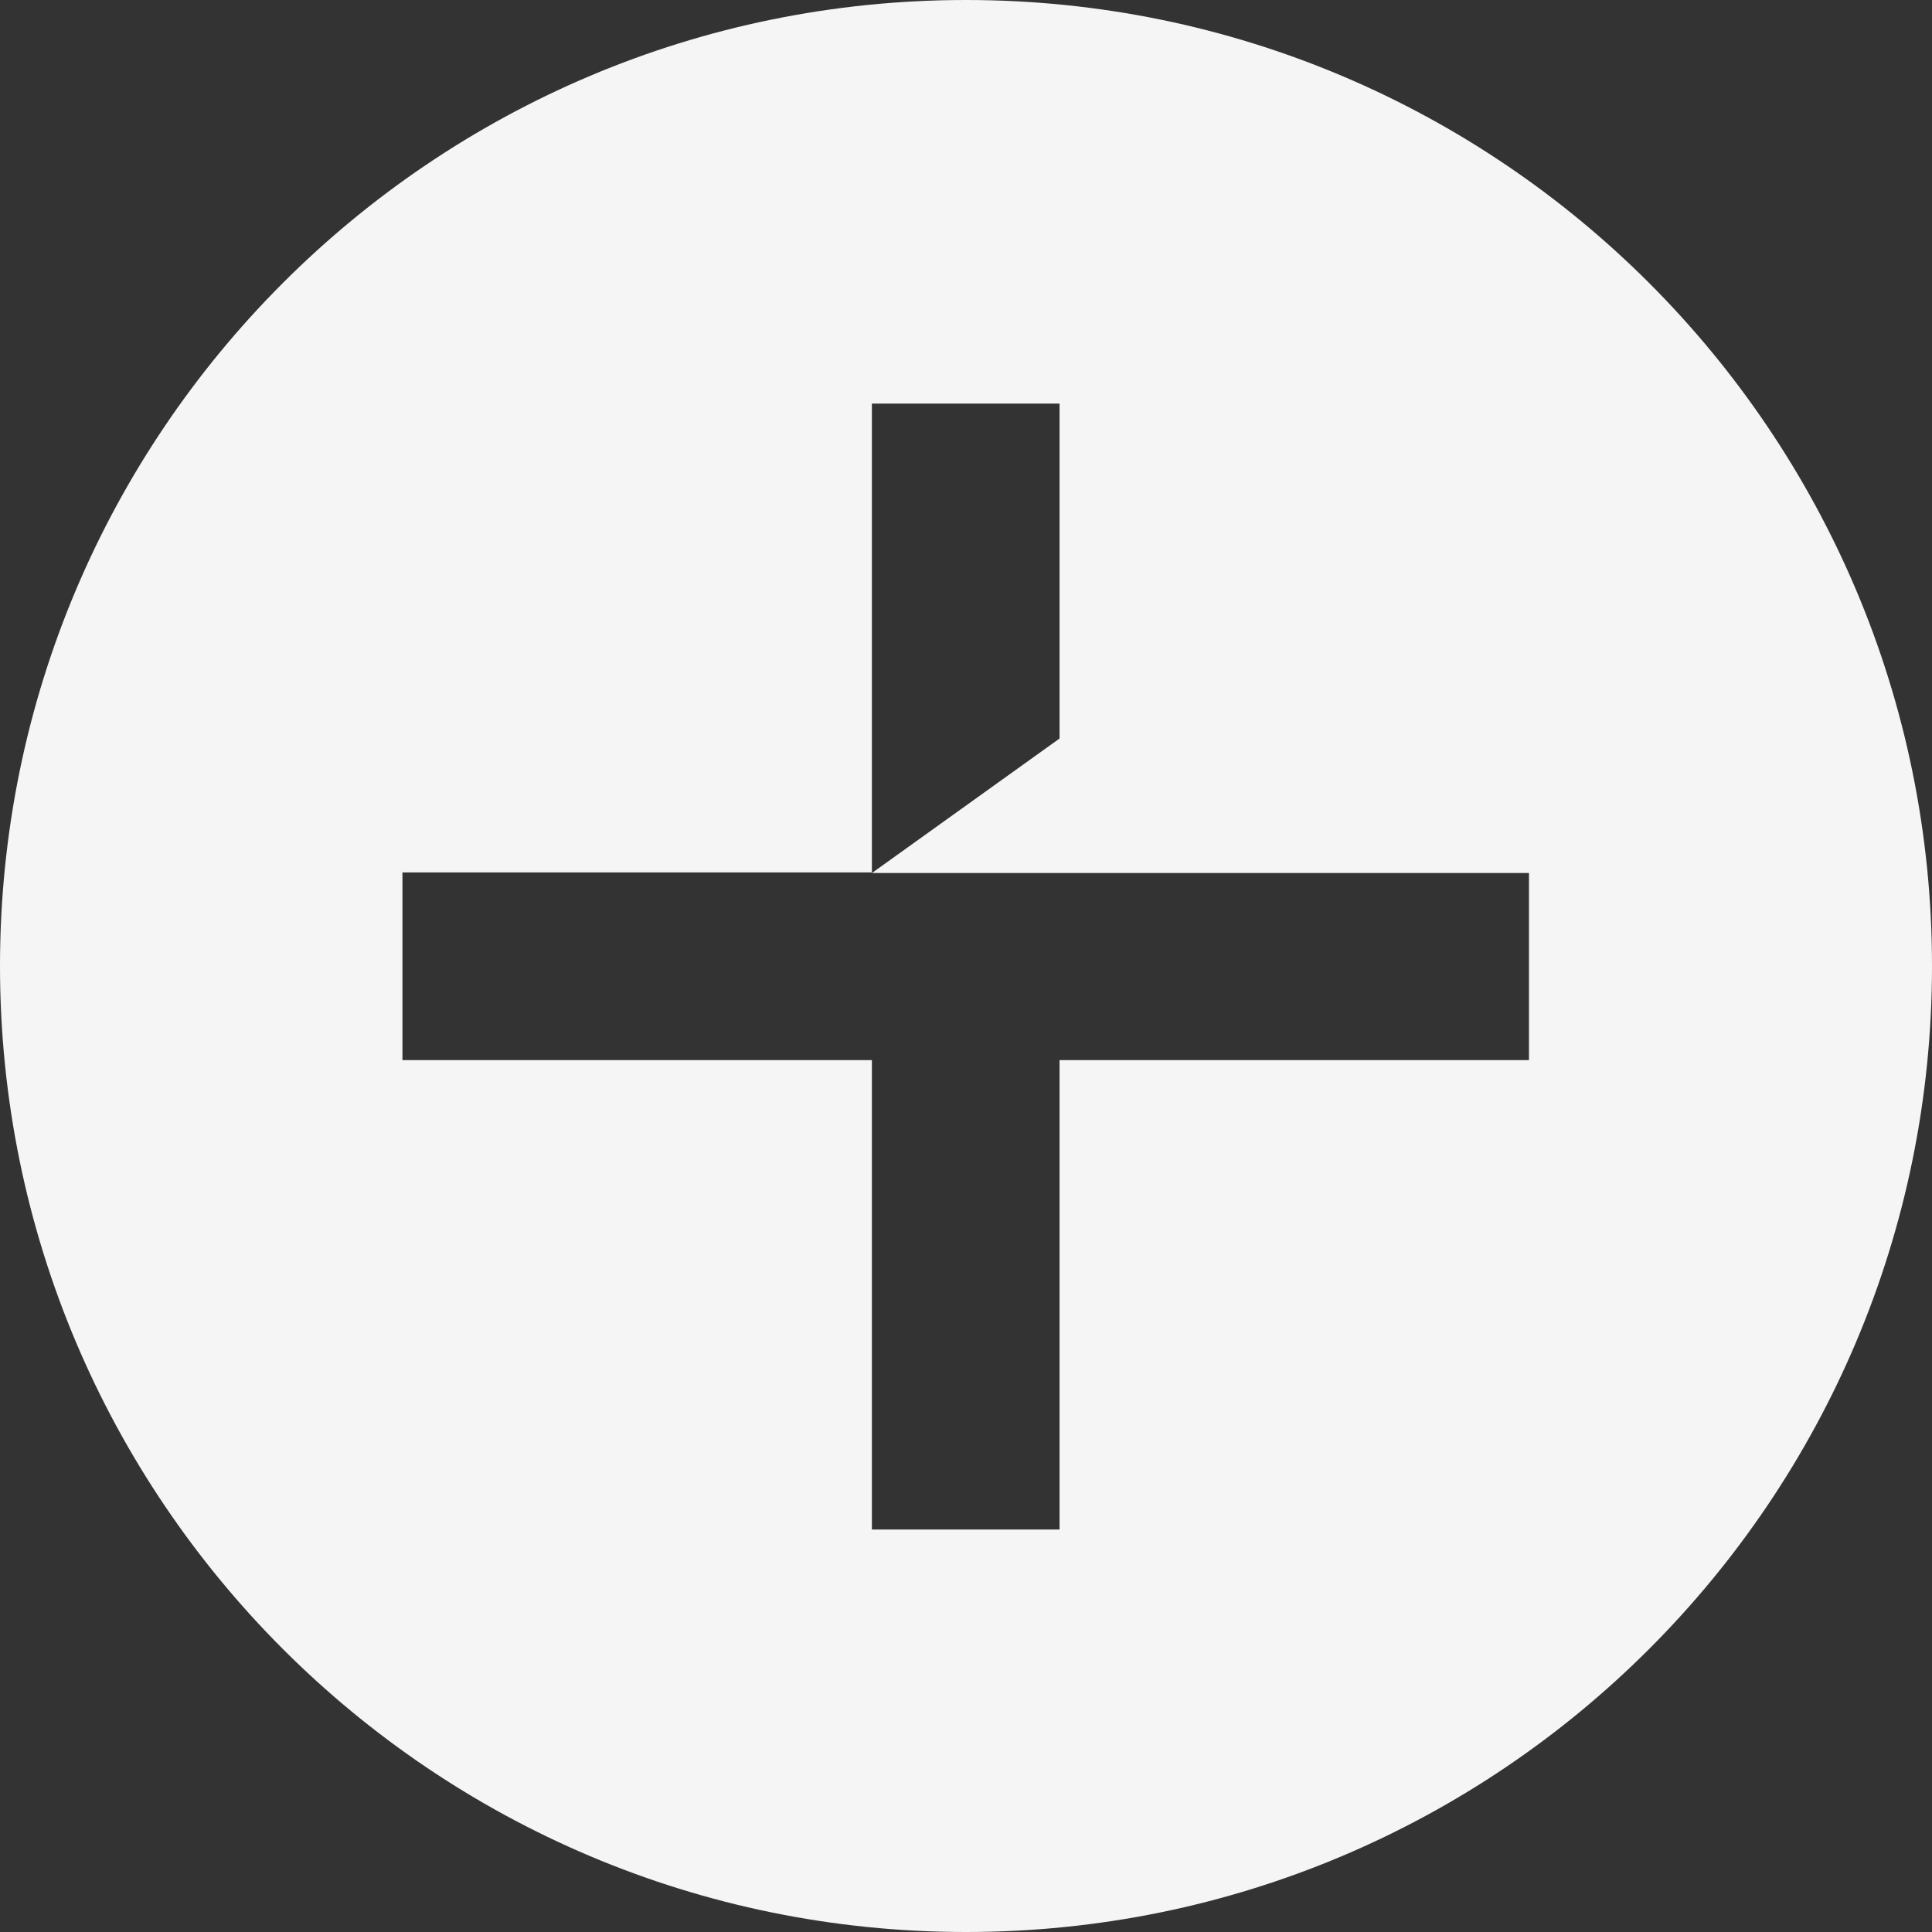
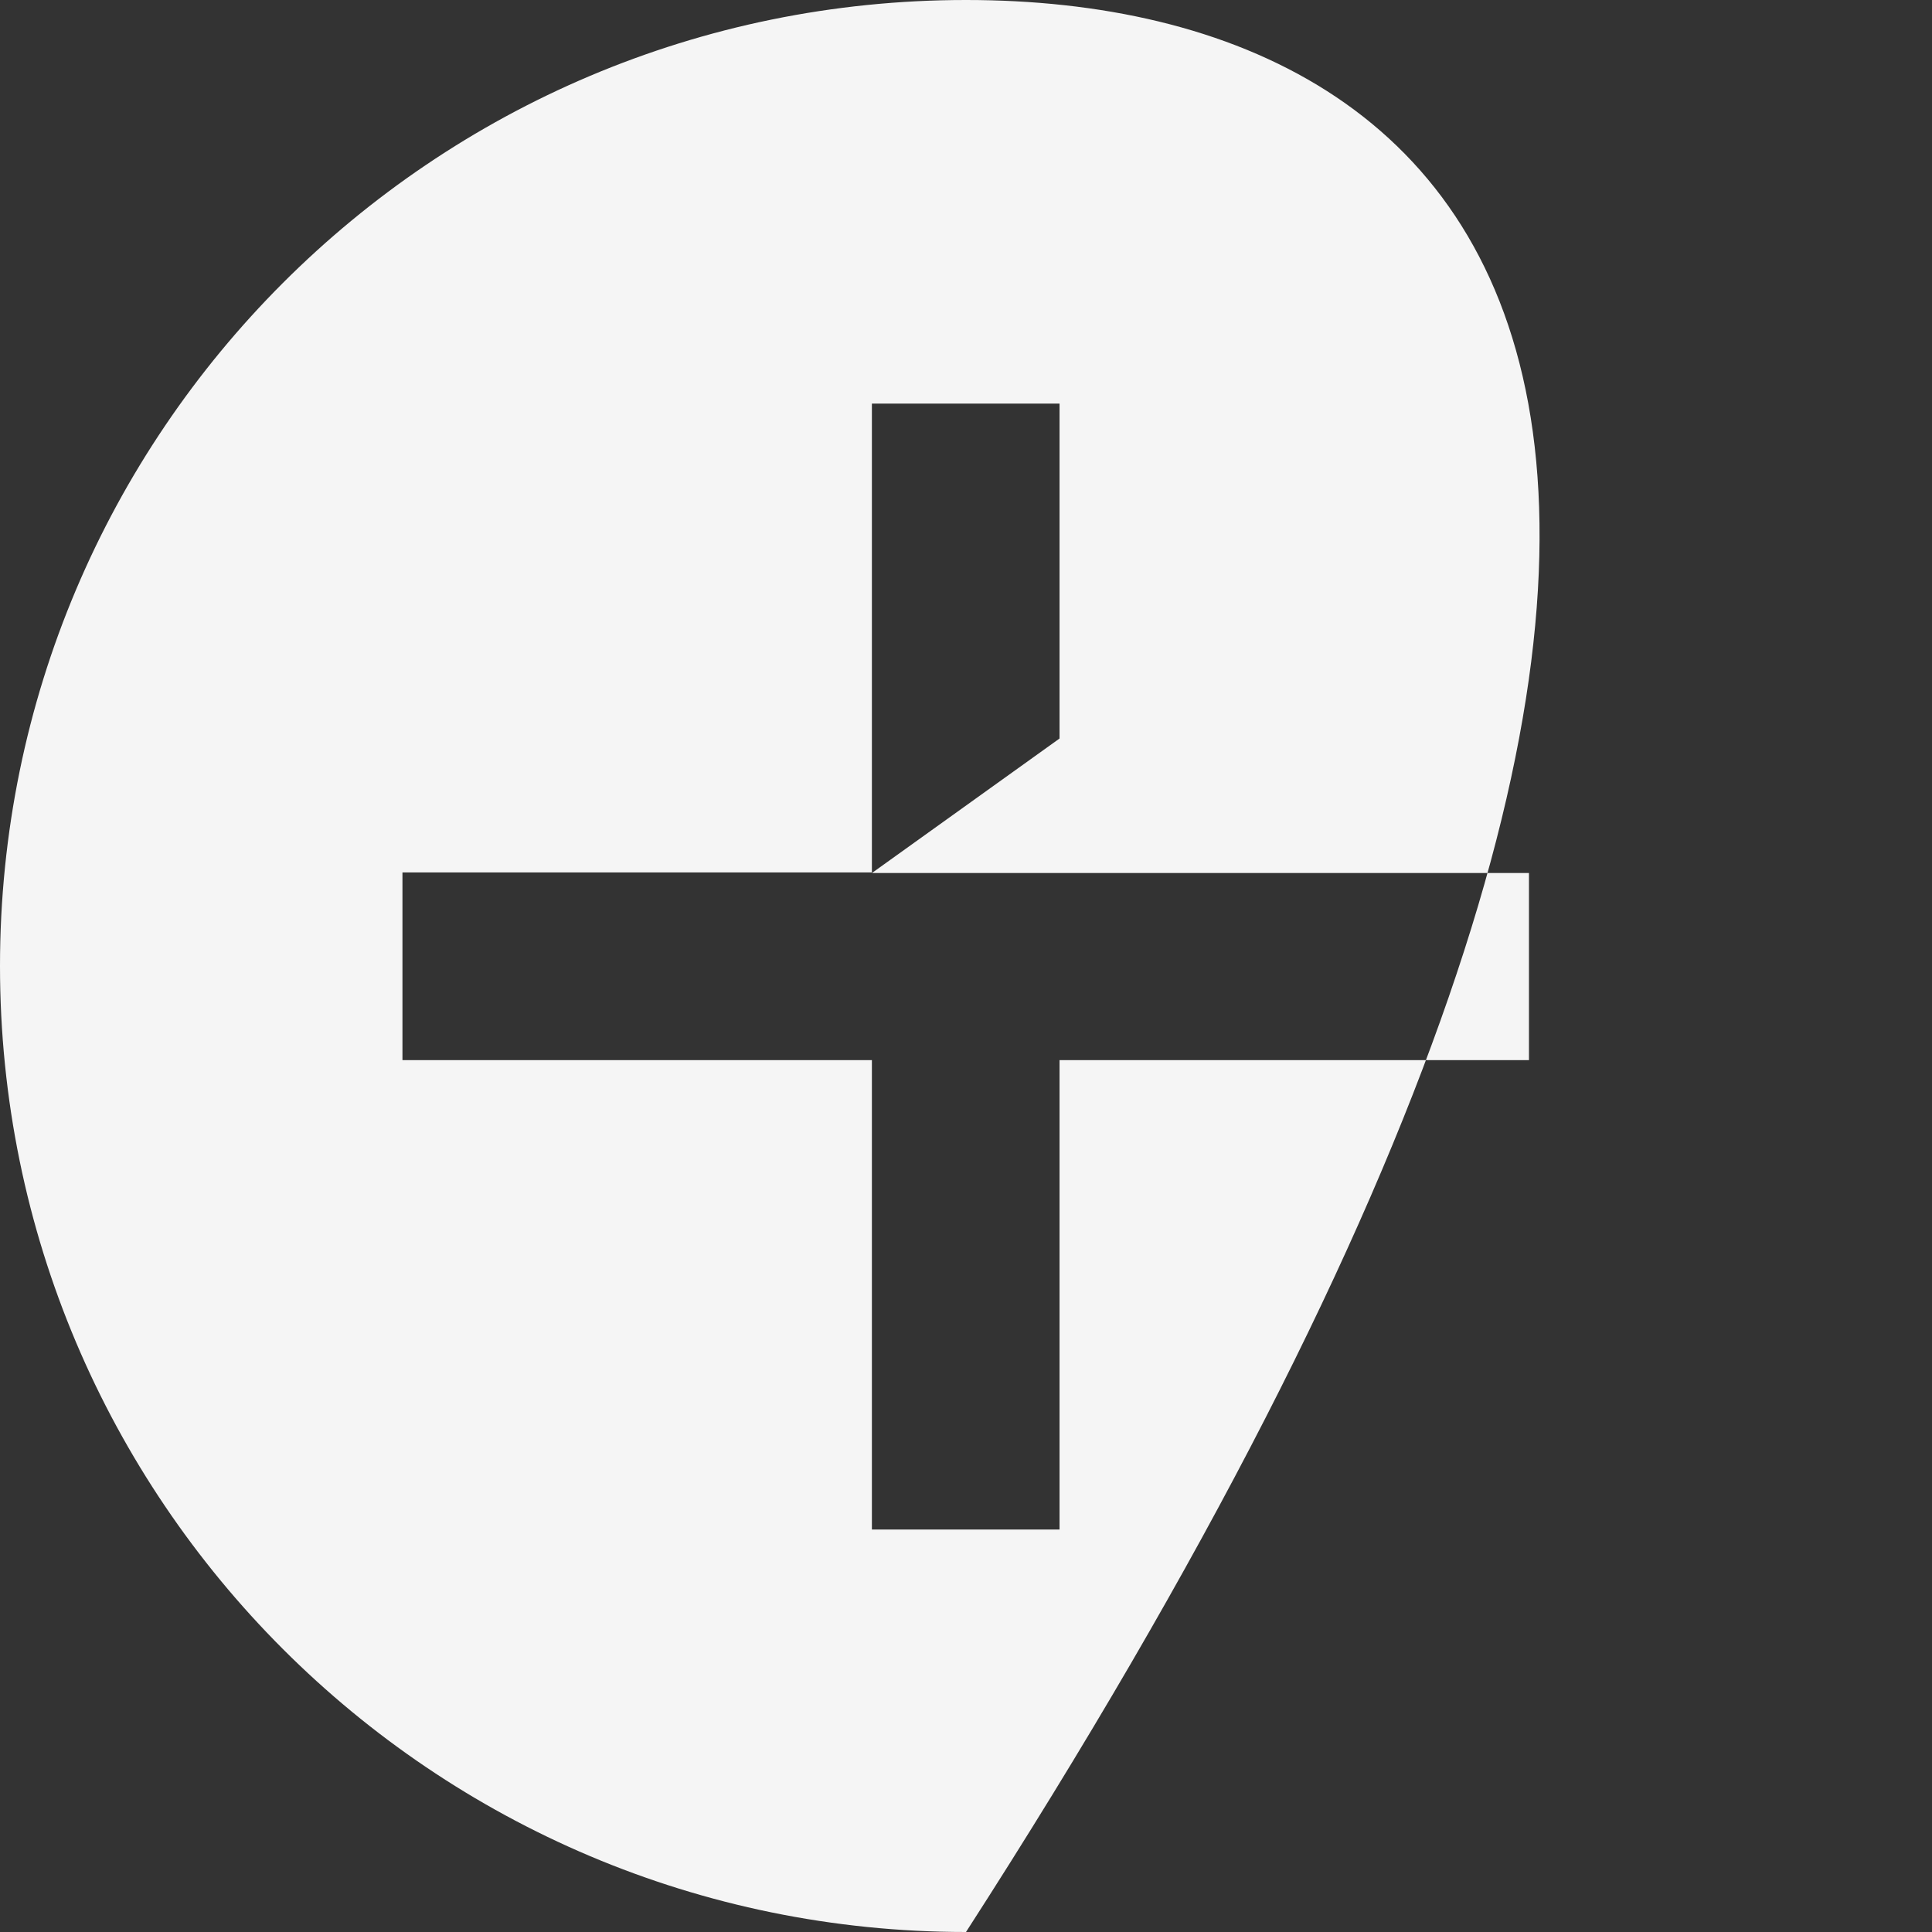
<svg xmlns="http://www.w3.org/2000/svg" width="100" height="100" viewBox="0 0 100 100" fill="none">
  <rect x="0" y="0" width="100" height="100" fill="#333333" stroke="none" />
-   <path d="M50 0C22.385 0 0 22.385 0 50C0 77.615 22.385 100 50 100C77.615 100 100 77.615 100 50C100 22.385 77.615 0 50 0ZM79.139 54.871H54.842V79.169H45.129V54.871H20.831V45.158H45.129V20.891H54.842V38.225L45.129 45.188H79.139V54.901V54.871Z" fill="#F5F5F5" />
+   <path d="M50 0C22.385 0 0 22.385 0 50C0 77.615 22.385 100 50 100C100 22.385 77.615 0 50 0ZM79.139 54.871H54.842V79.169H45.129V54.871H20.831V45.158H45.129V20.891H54.842V38.225L45.129 45.188H79.139V54.901V54.871Z" fill="#F5F5F5" />
</svg>